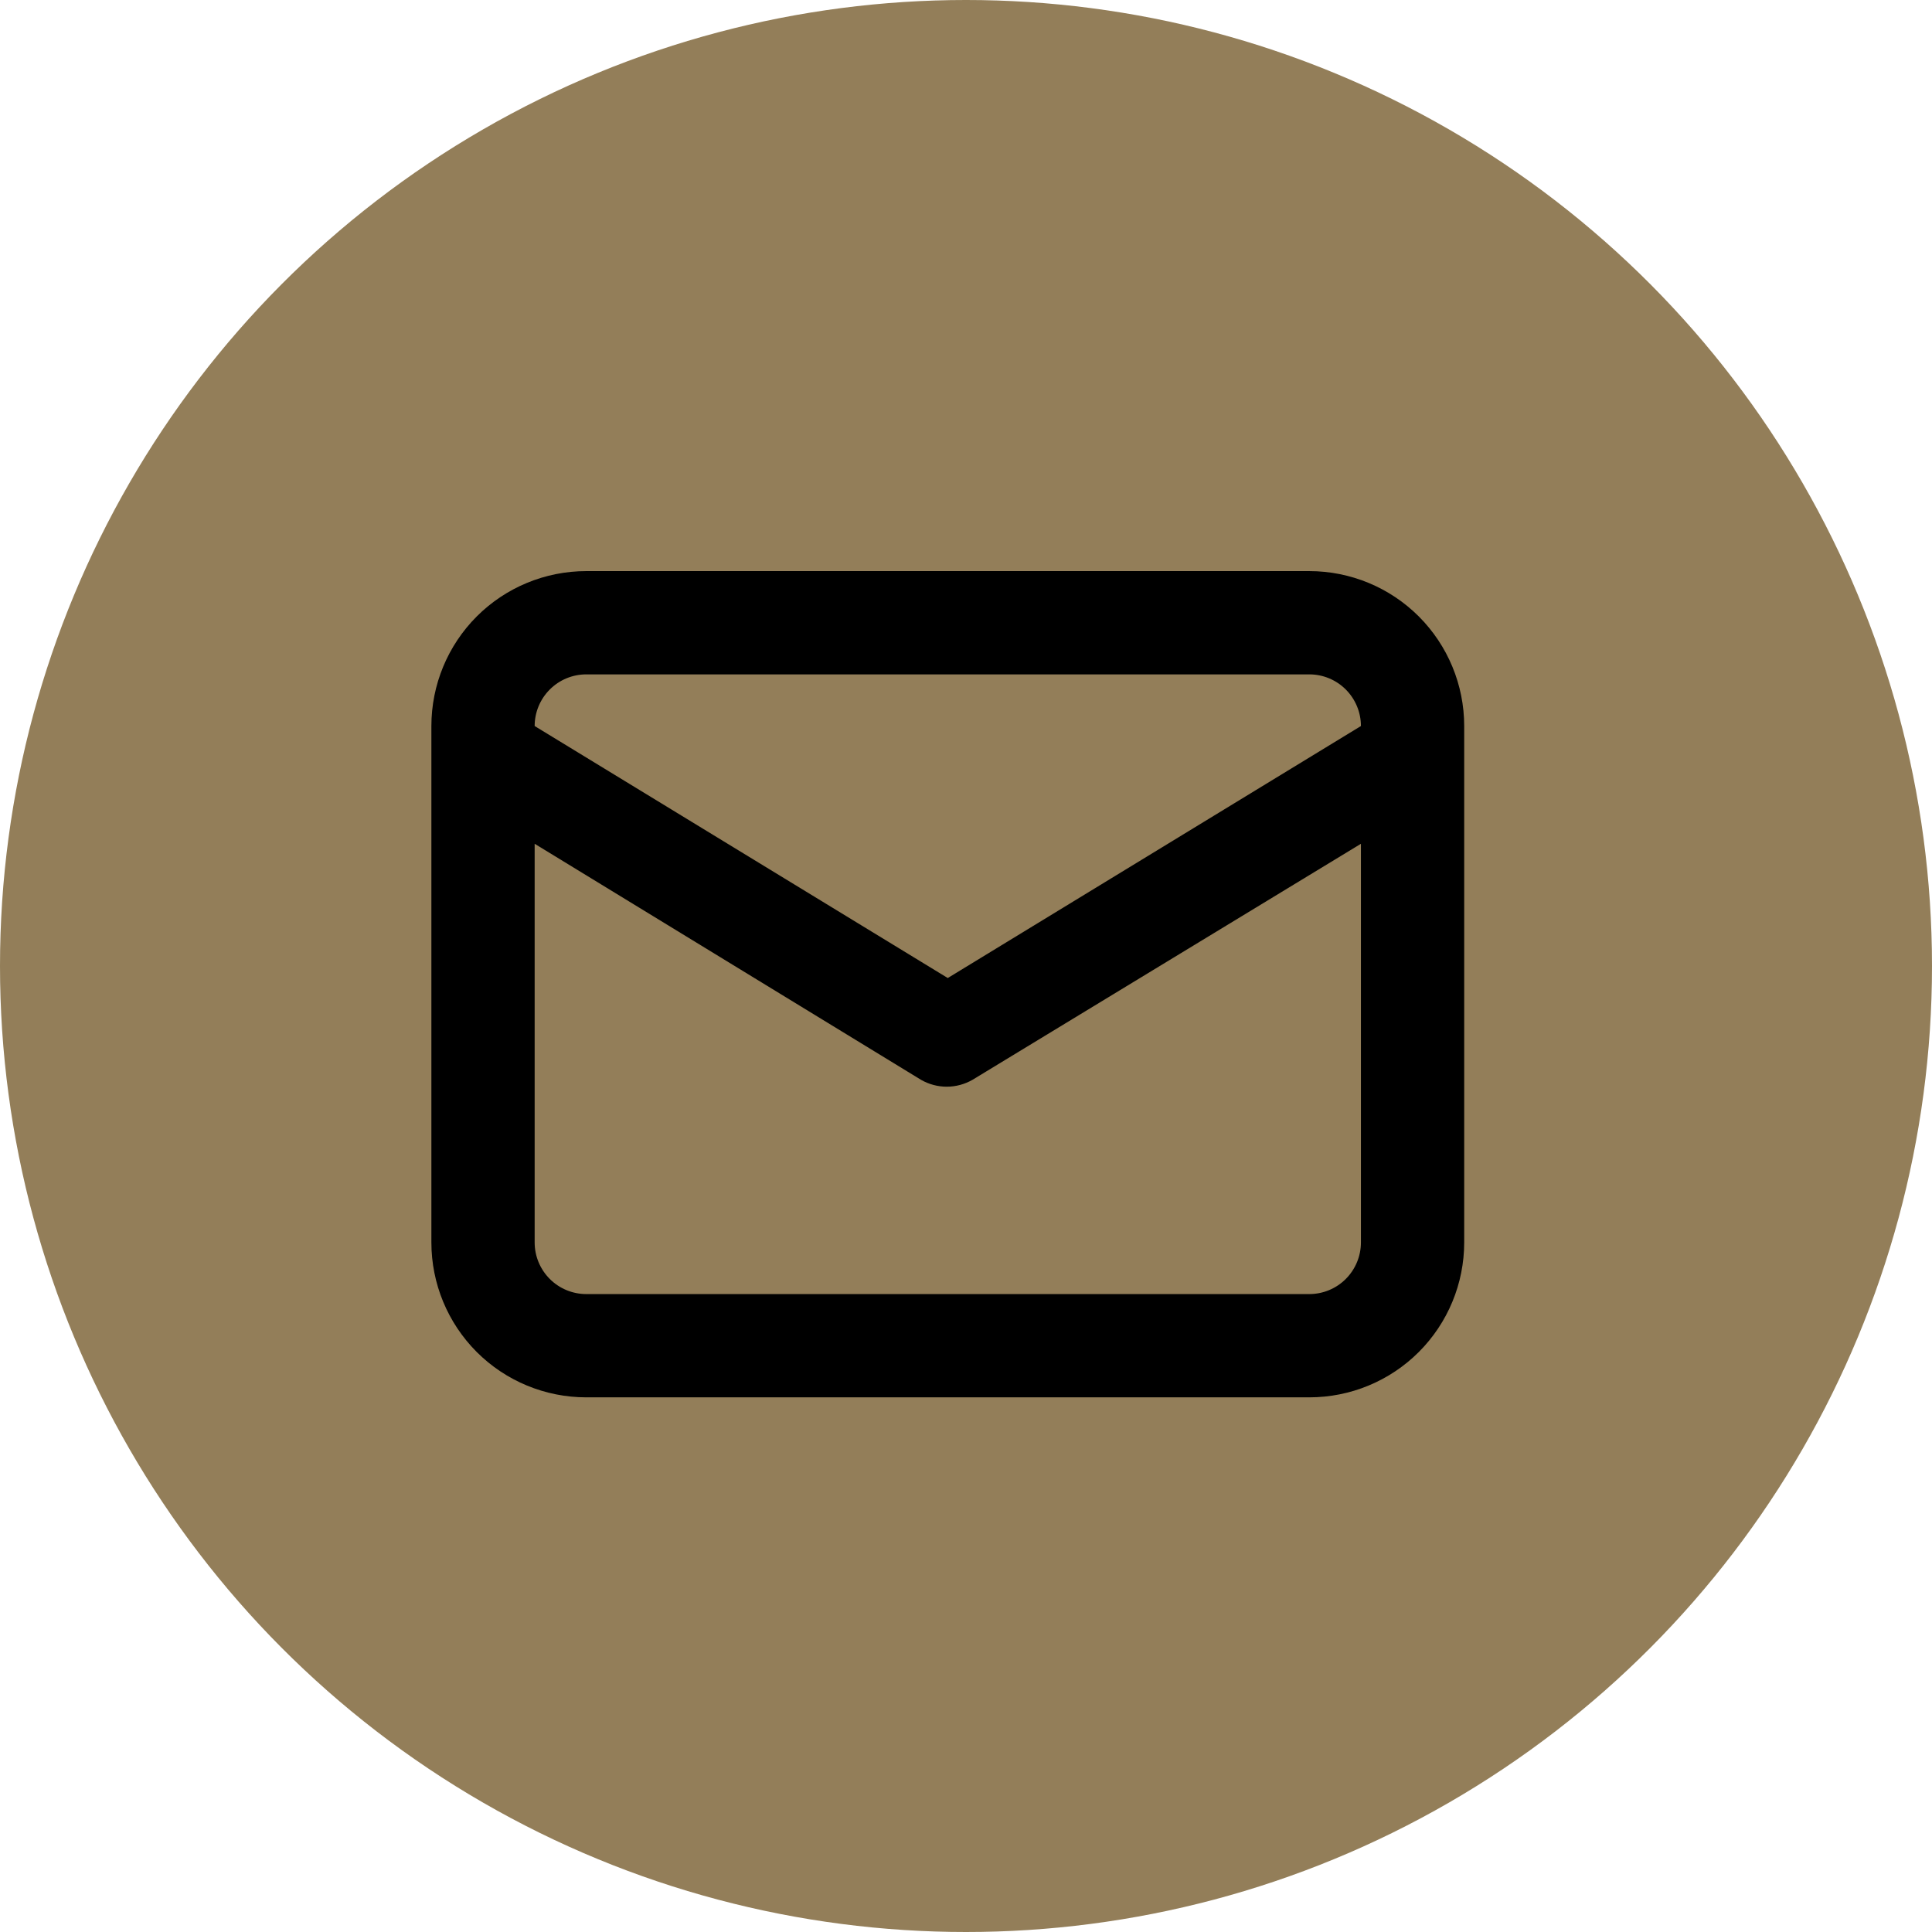
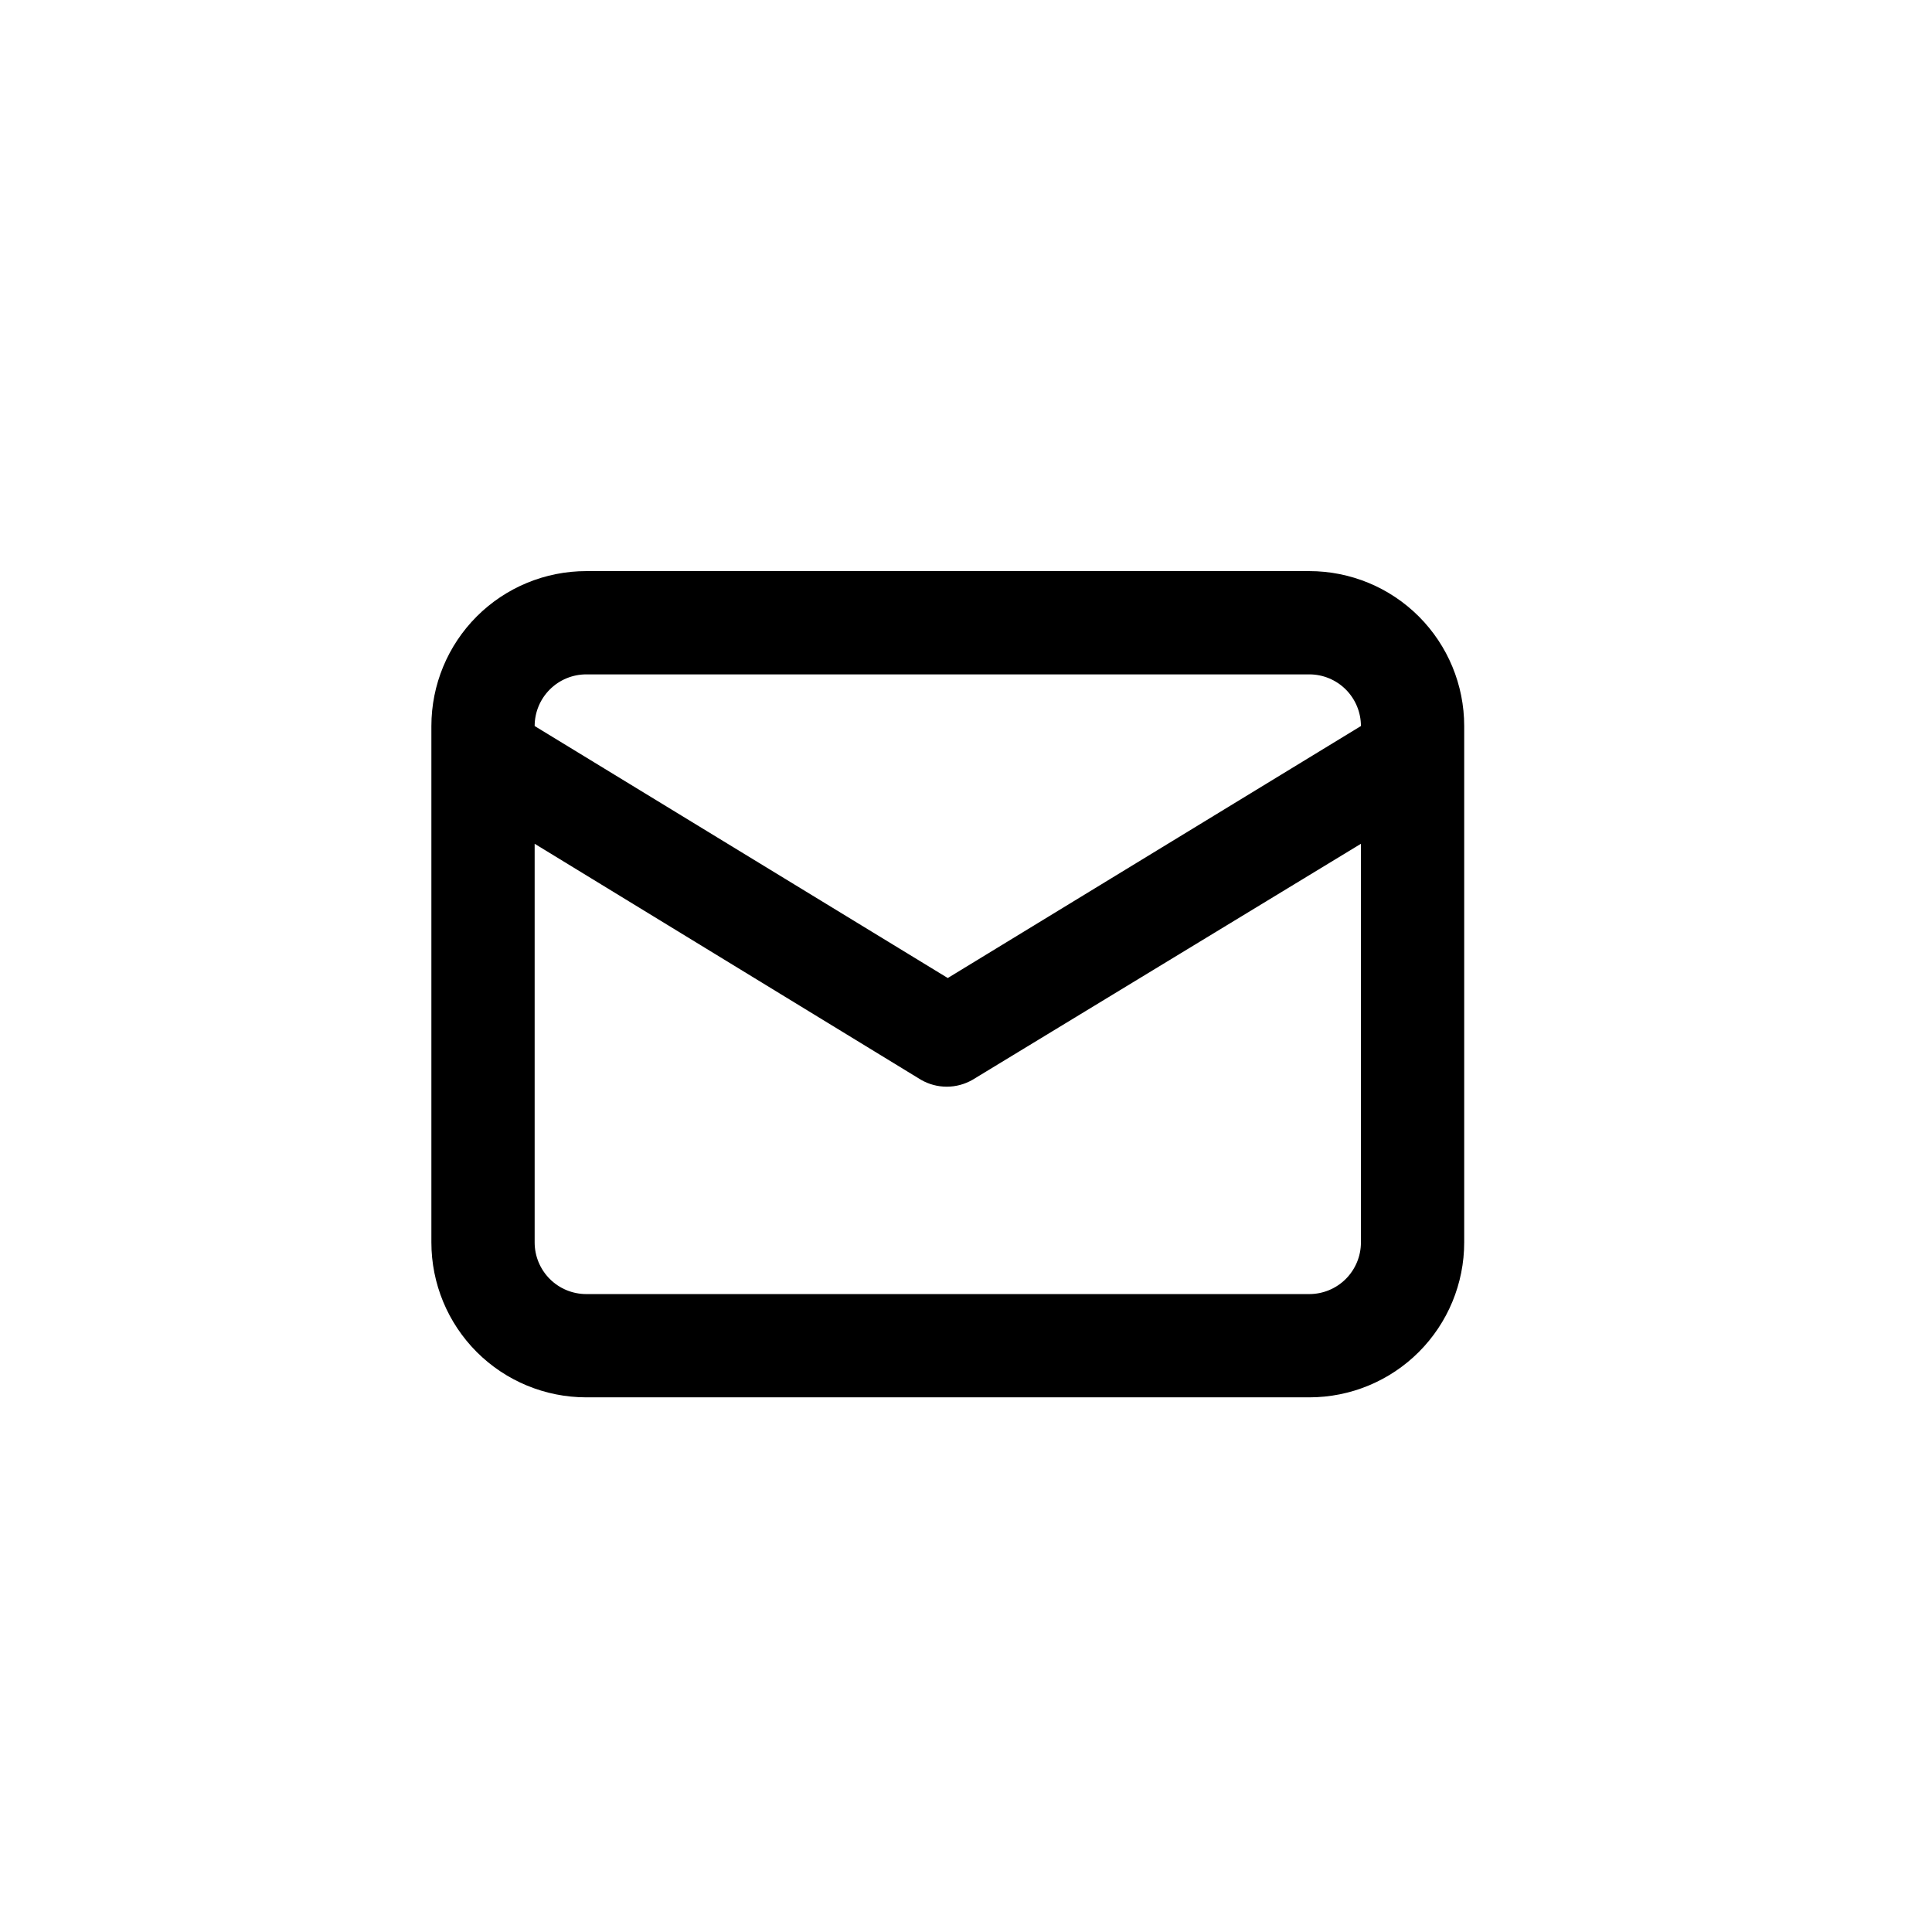
<svg xmlns="http://www.w3.org/2000/svg" width="53" height="53" viewBox="0 0 53 53" fill="none">
-   <circle cx="26.5" cy="26.5" r="26.5" fill="#937E59" />
  <path d="M35.917 15.667H16.084C14.956 15.667 13.875 16.114 13.078 16.911C12.281 17.709 11.834 18.79 11.834 19.917V34.083C11.834 35.211 12.281 36.291 13.078 37.089C13.875 37.886 14.956 38.333 16.084 38.333H35.917C37.044 38.333 38.125 37.886 38.922 37.089C39.719 36.291 40.167 35.211 40.167 34.083V19.917C40.167 18.79 39.719 17.709 38.922 16.911C38.125 16.114 37.044 15.667 35.917 15.667V15.667ZM16.084 18.5H35.917C36.293 18.5 36.653 18.649 36.919 18.915C37.184 19.181 37.334 19.541 37.334 19.917L26 26.83L14.667 19.917C14.667 19.541 14.816 19.181 15.082 18.915C15.347 18.649 15.708 18.5 16.084 18.5V18.5ZM37.334 34.083C37.334 34.459 37.184 34.819 36.919 35.085C36.653 35.351 36.293 35.5 35.917 35.5H16.084C15.708 35.5 15.347 35.351 15.082 35.085C14.816 34.819 14.667 34.459 14.667 34.083V23.147L25.264 29.621C25.479 29.745 25.723 29.811 25.972 29.811C26.221 29.811 26.465 29.745 26.68 29.621L37.334 23.147V34.083Z" fill="black" />
</svg>